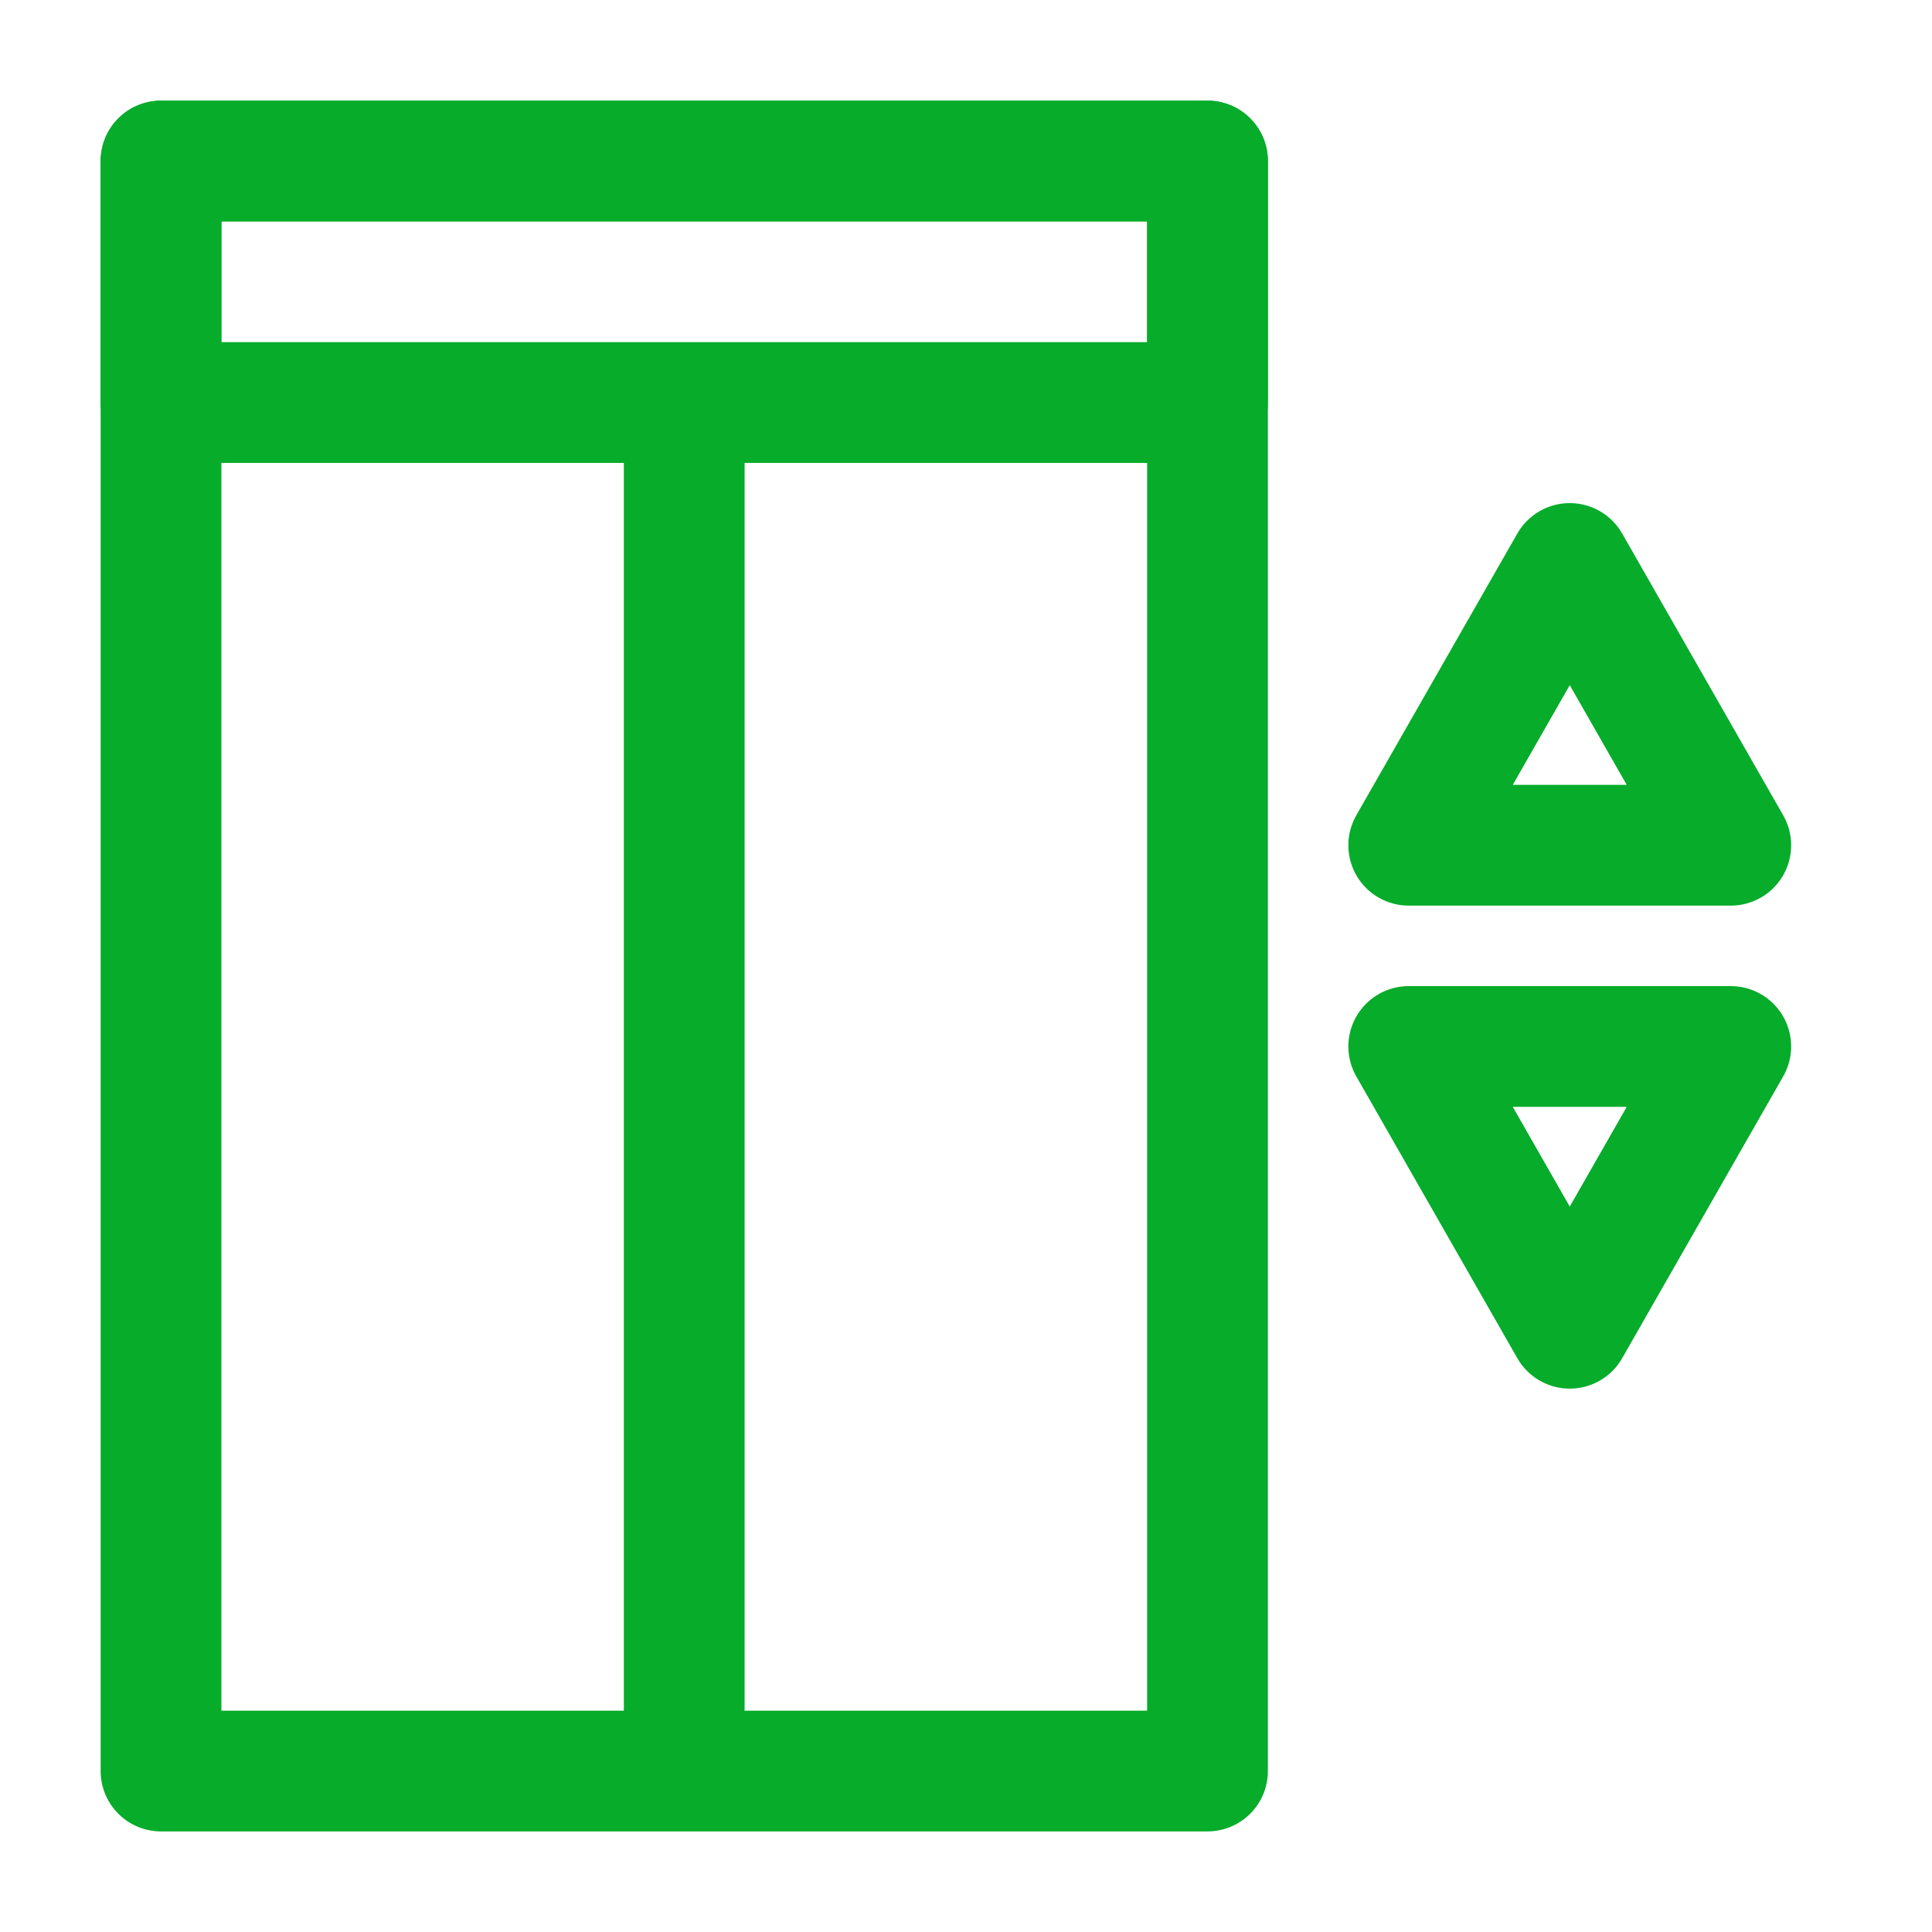
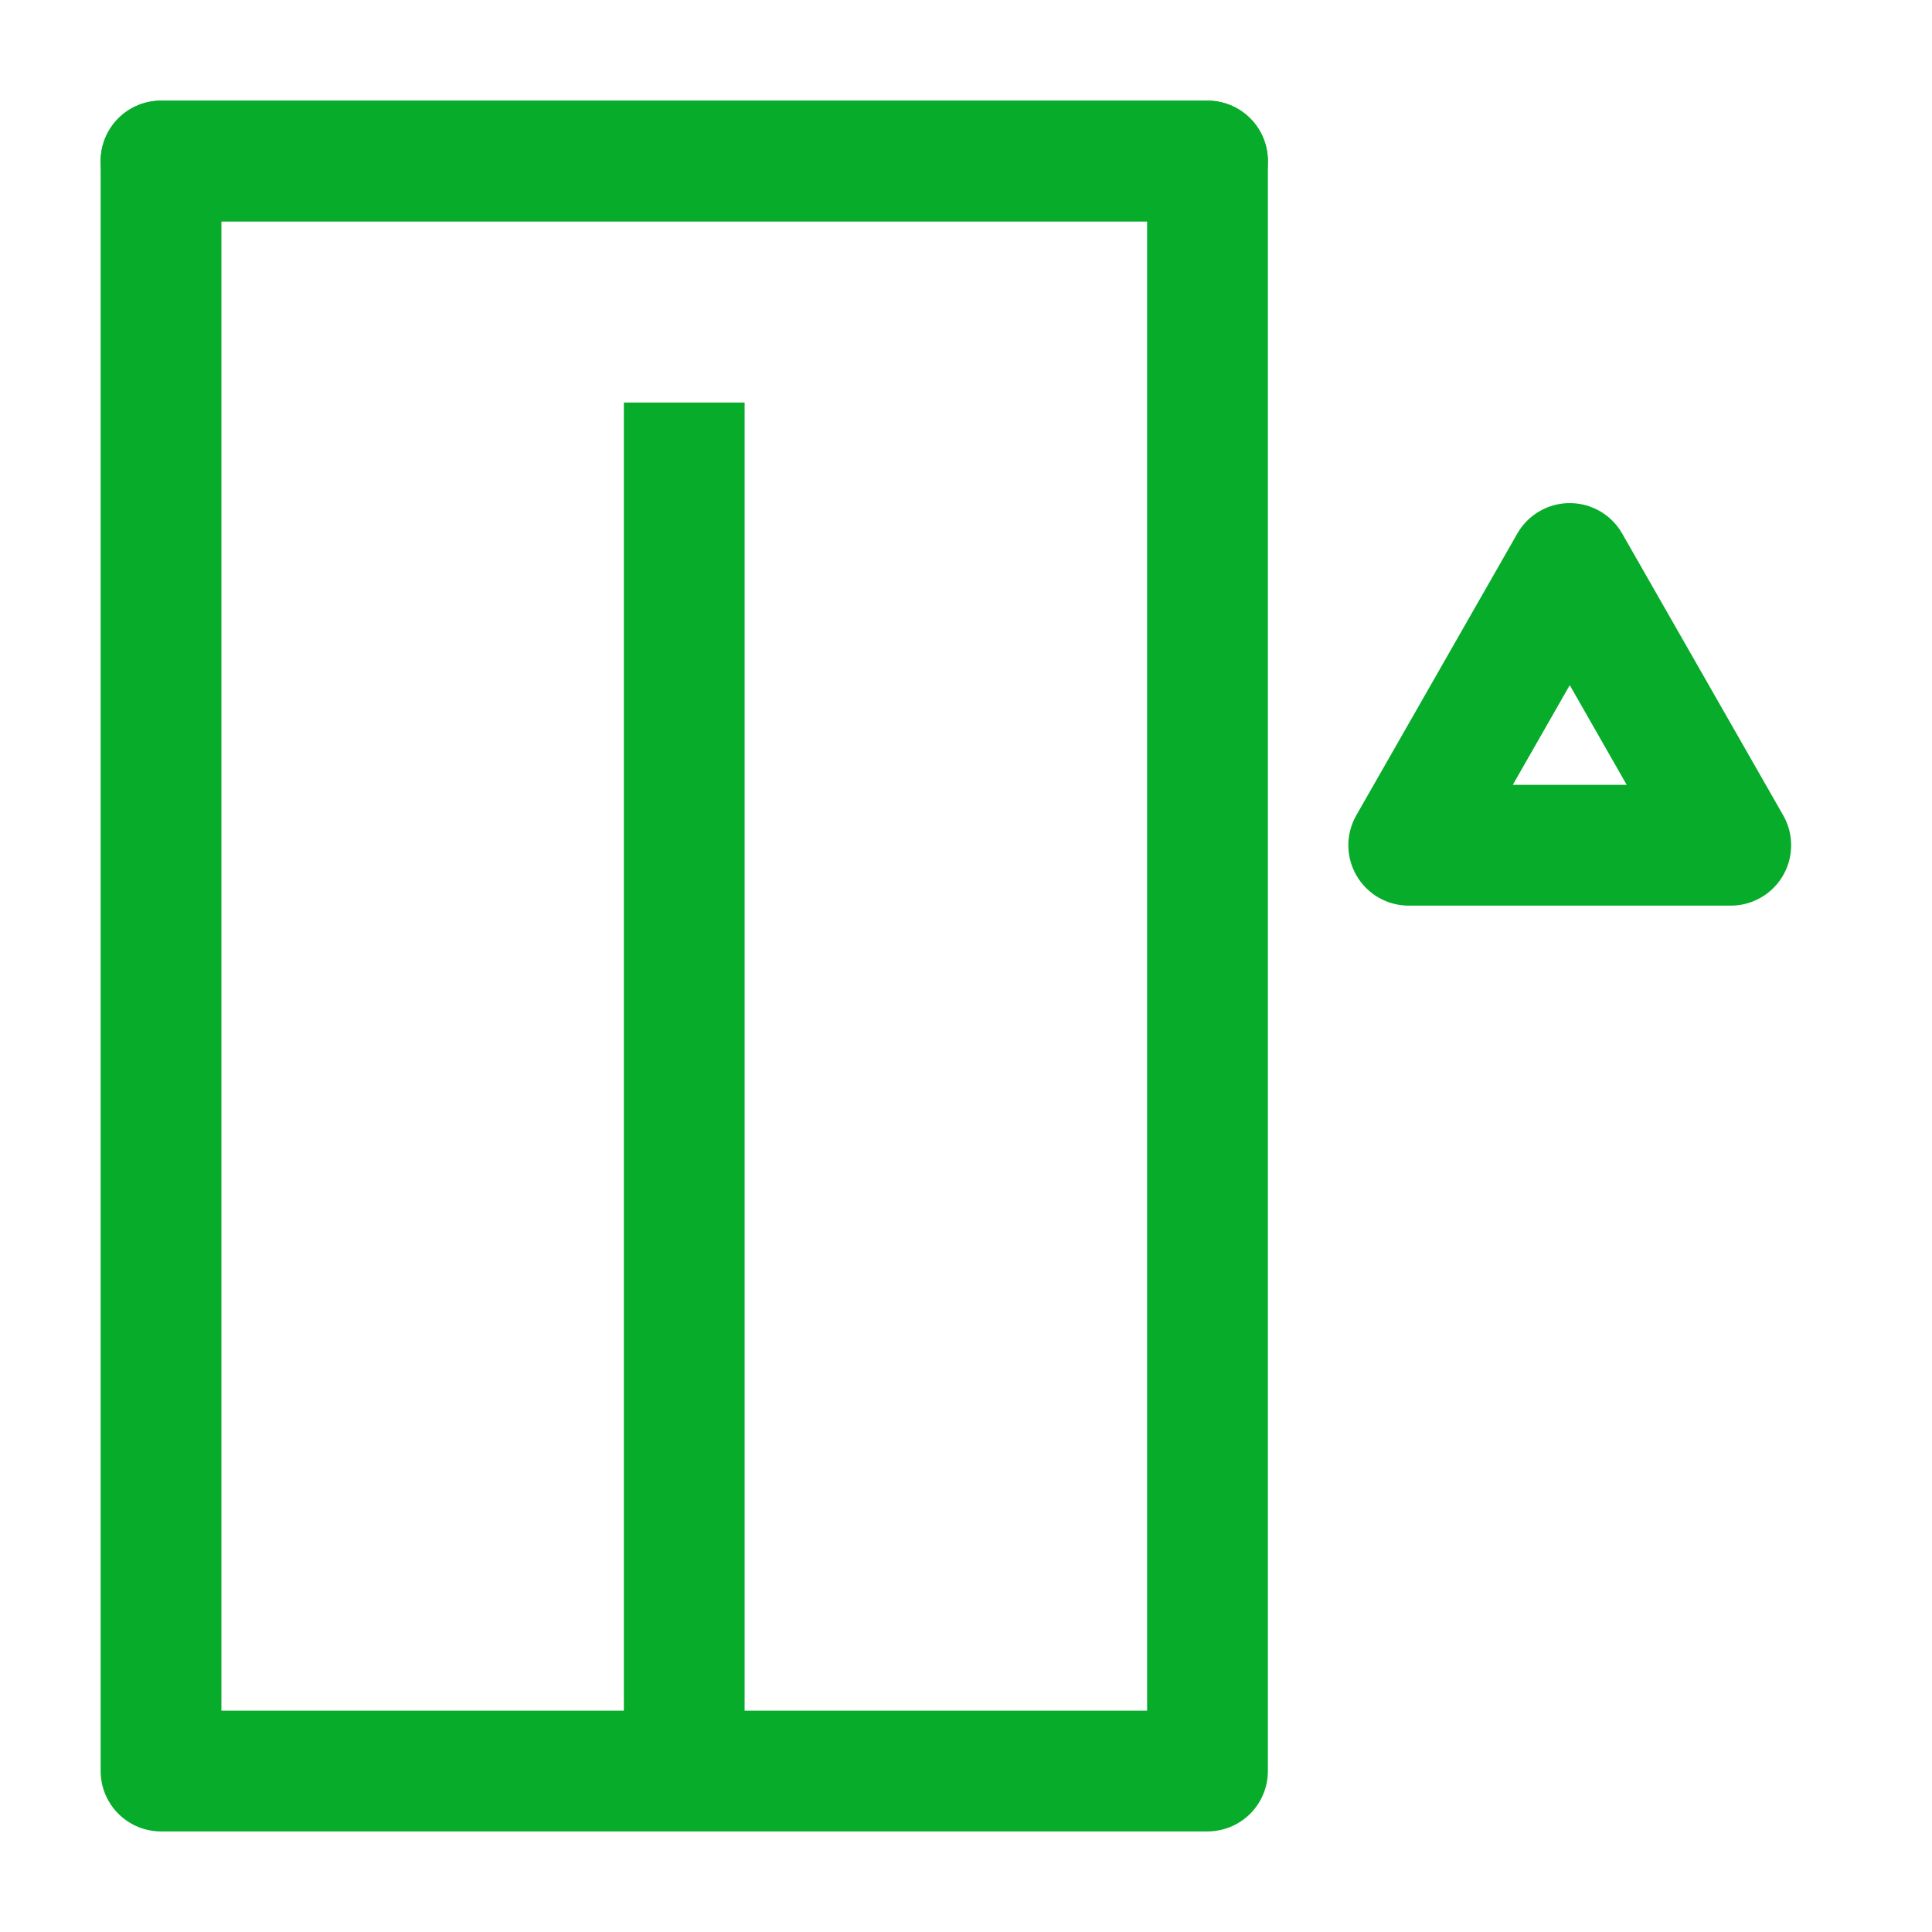
<svg xmlns="http://www.w3.org/2000/svg" width="32" height="32" viewBox="0 0 32 32" fill="none">
  <path d="M26 9.333L28.667 14H23.333L26 9.333Z" stroke="#06AC2A" stroke-width="2" stroke-linejoin="round" />
-   <path d="M26 22L28.667 17.333H23.333L26 22Z" stroke="#06AC2A" stroke-width="2" stroke-linejoin="round" />
  <rect x="2.667" y="2.667" width="17.333" height="26.667" stroke="#06AC2A" stroke-width="2" stroke-linejoin="round" />
-   <path d="M2.667 2.667H20V6.667H2.667V2.667Z" stroke="#06AC2A" stroke-width="2" stroke-linejoin="round" />
+   <path d="M2.667 2.667H20H2.667V2.667Z" stroke="#06AC2A" stroke-width="2" stroke-linejoin="round" />
  <path d="M11.333 6.667V29.333" stroke="#06AC2A" stroke-width="2" stroke-linejoin="round" />
</svg>